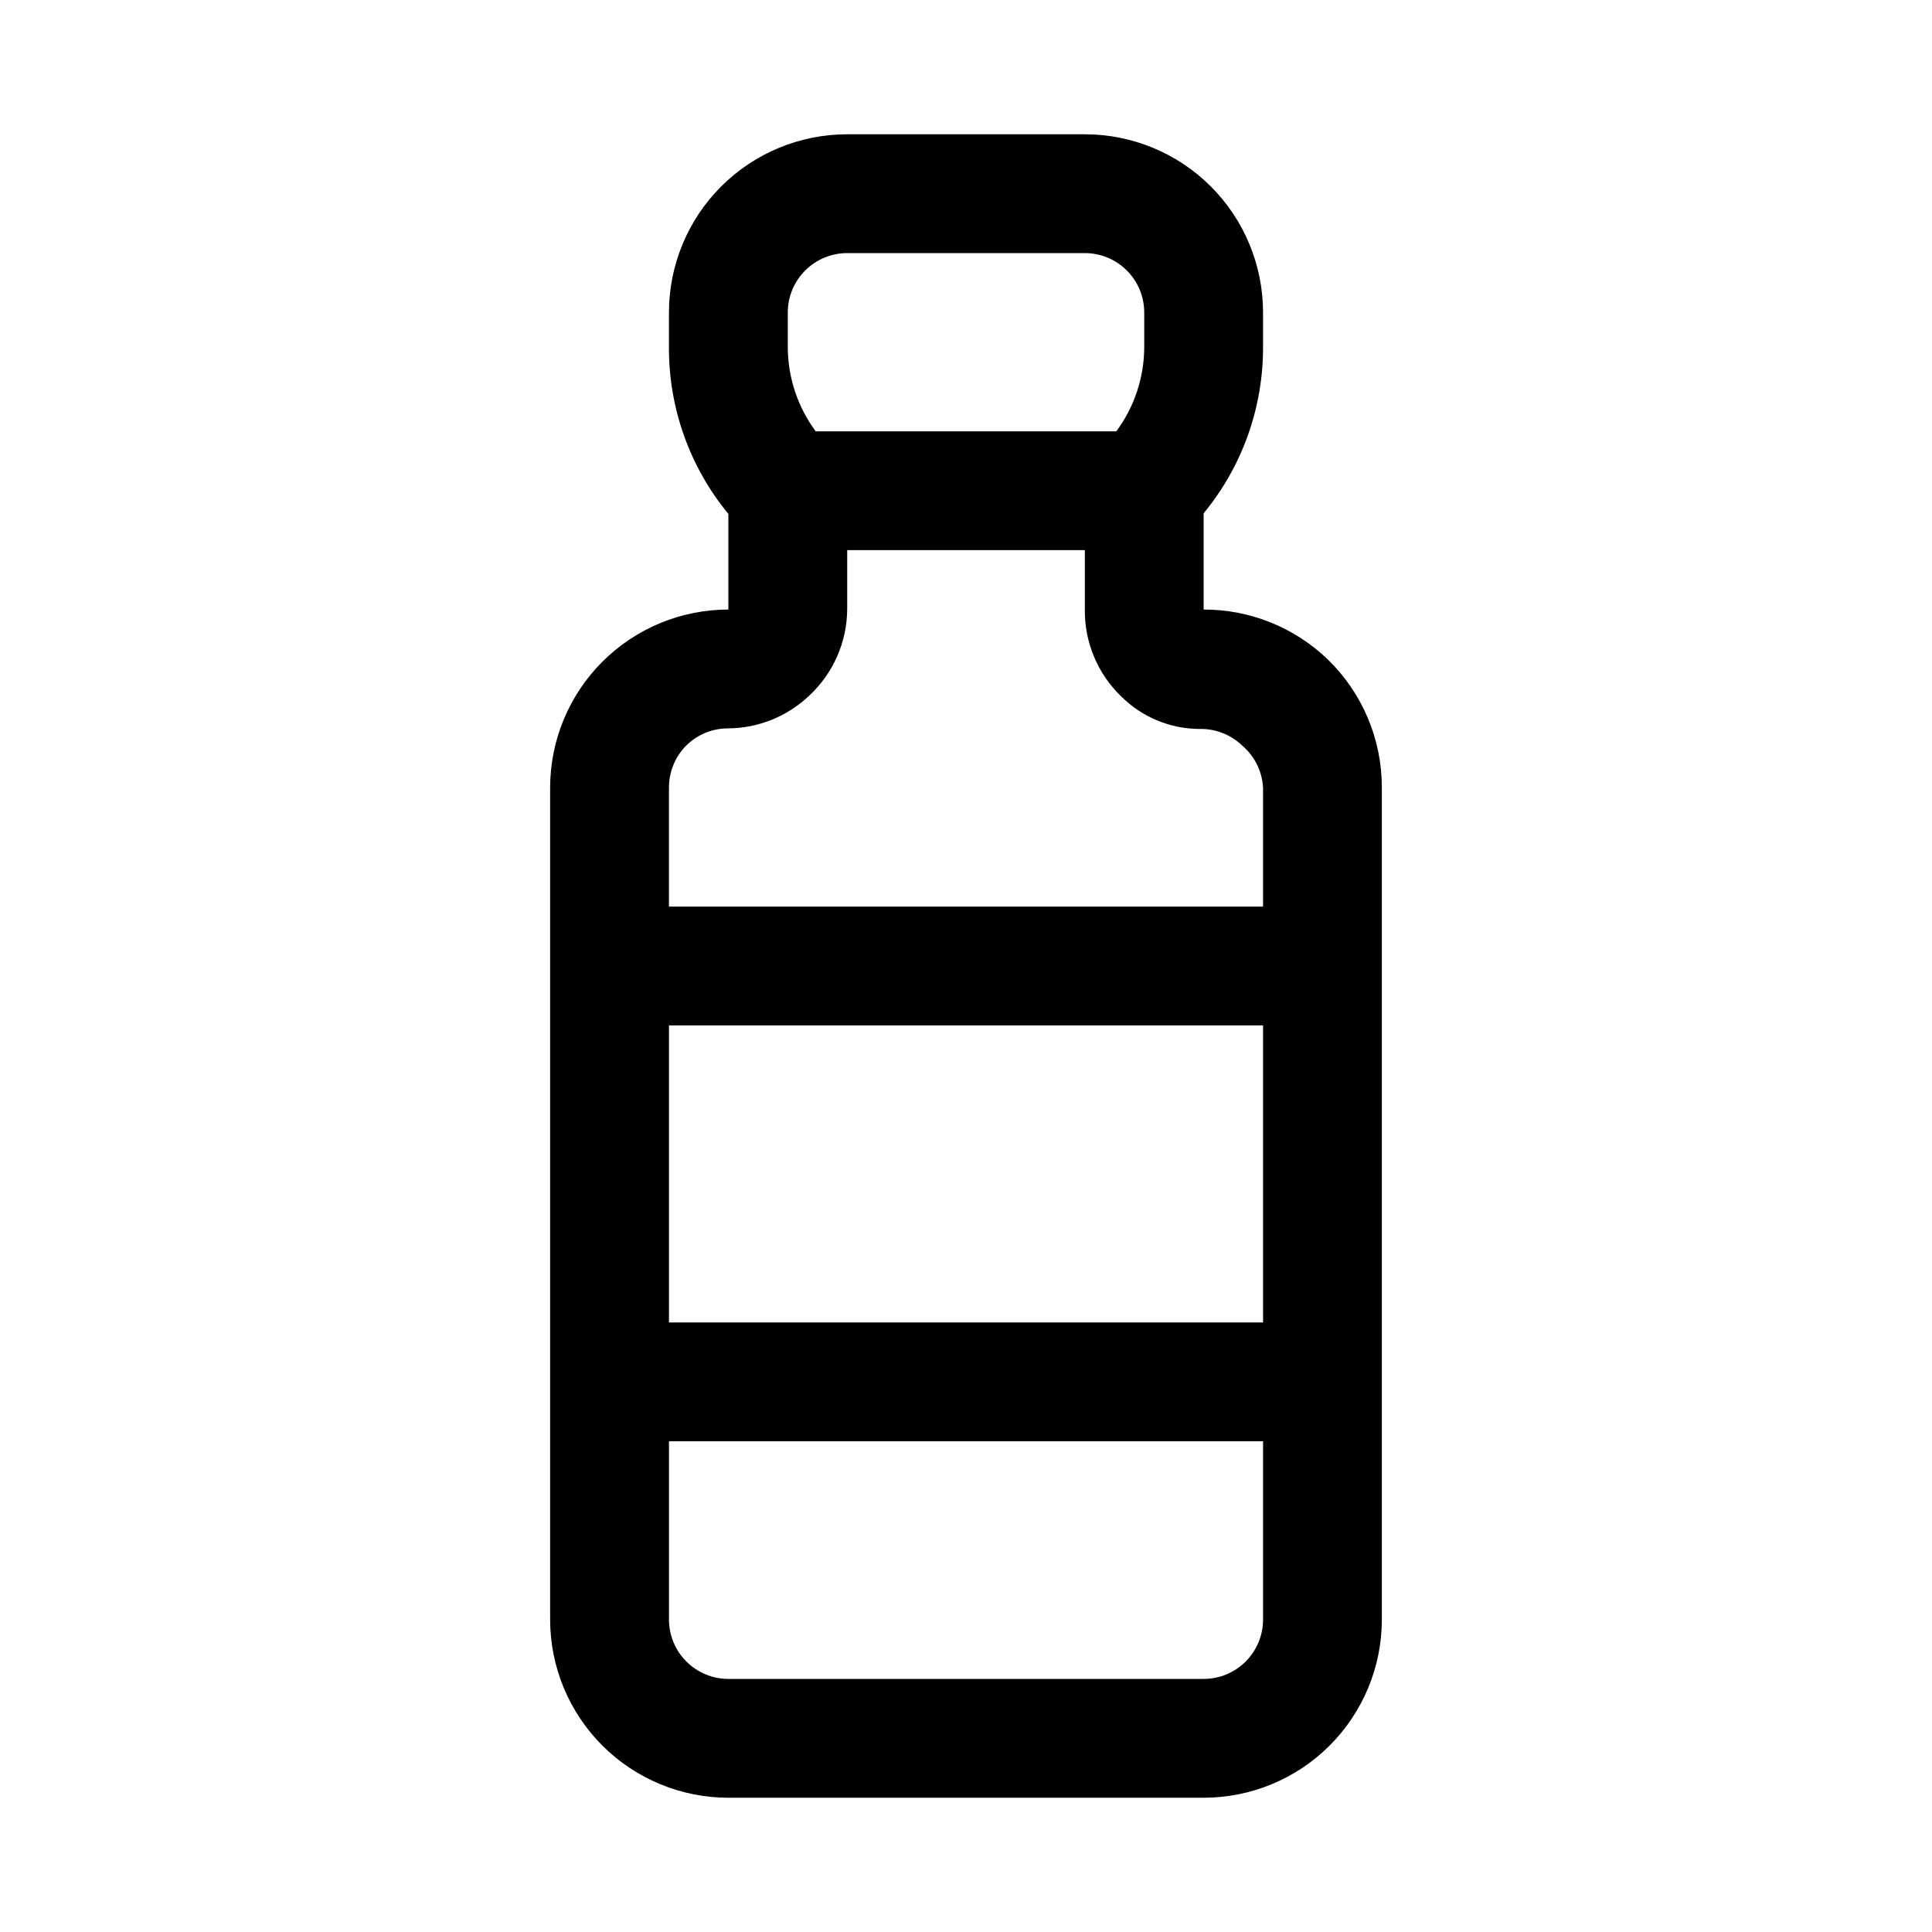
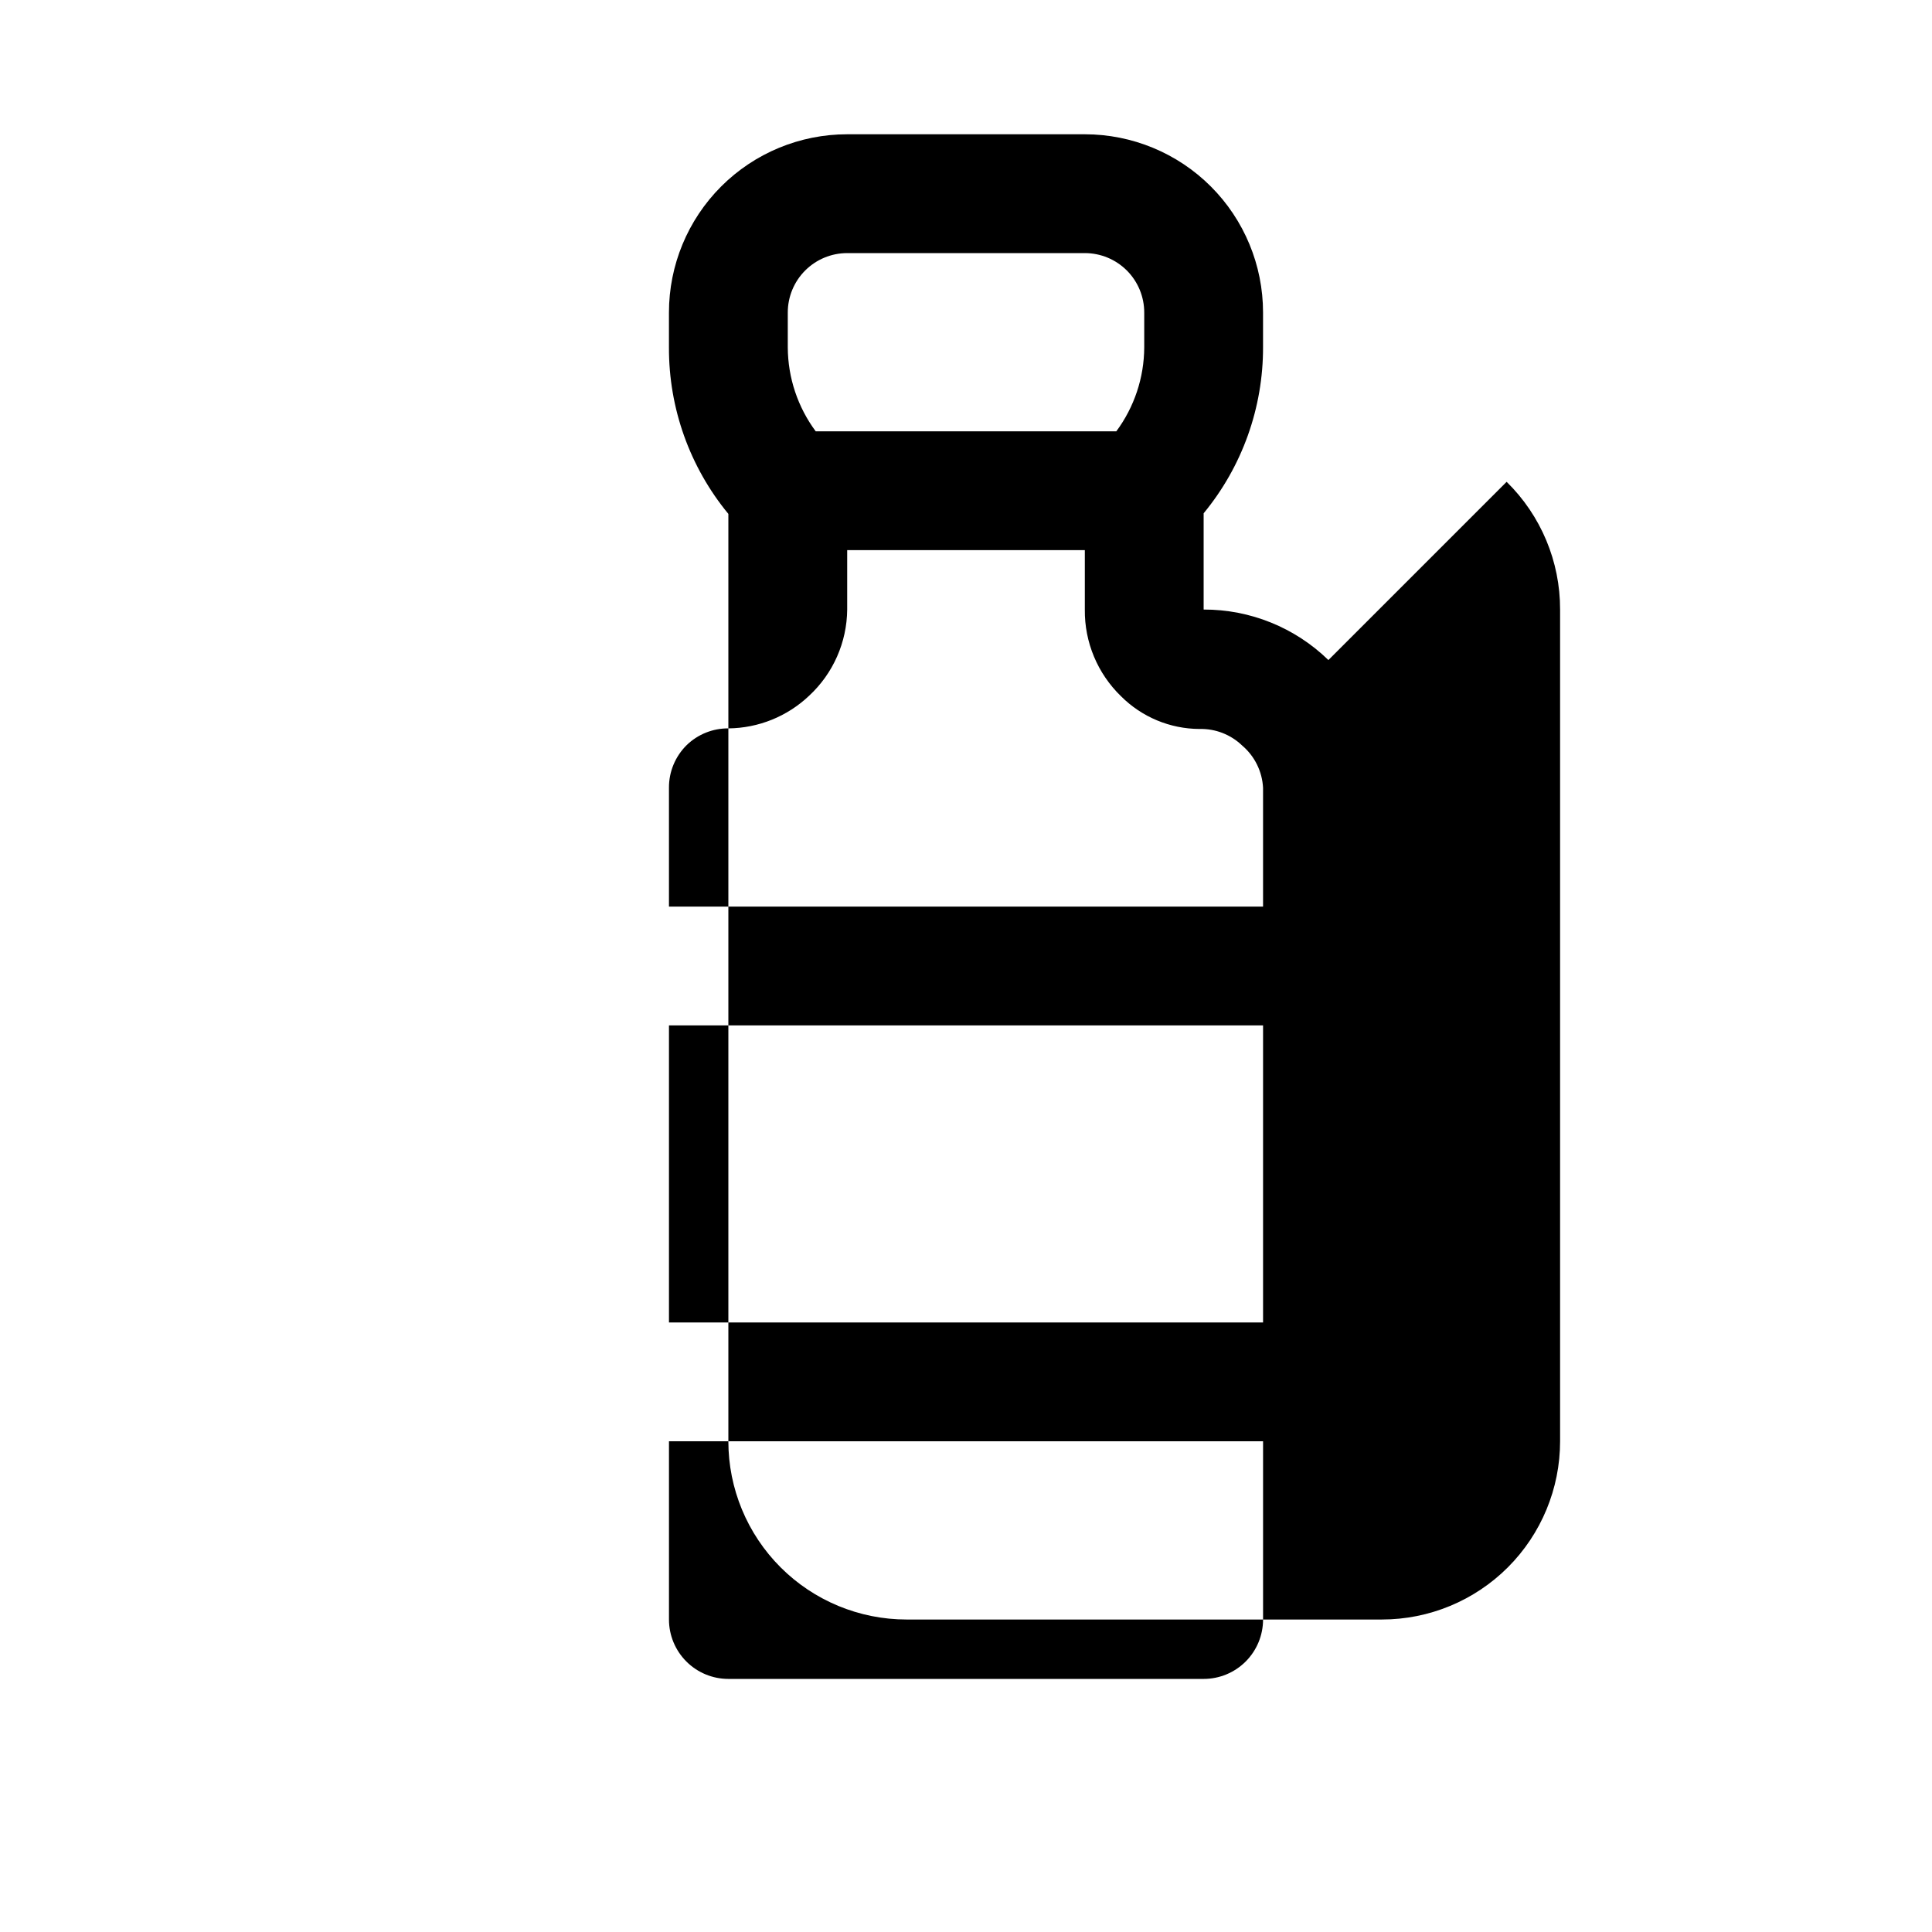
<svg xmlns="http://www.w3.org/2000/svg" fill="#000000" width="800px" height="800px" version="1.1" viewBox="144 144 512 512">
-   <path d="m496.04 318.92c-8.852-8.613-20.719-13.414-33.062-13.383v-25.508c10.227-12.406 15.793-28 15.742-44.082v-9.133c0-12.523-4.977-24.539-13.832-33.398-8.859-8.855-20.875-13.832-33.398-13.832h-62.977c-12.527 0-24.543 4.977-33.398 13.832-8.859 8.859-13.836 20.875-13.836 33.398v9.289c-0.051 16.082 5.516 31.676 15.746 44.086v25.348c-12.527 0-24.543 4.977-33.398 13.832-8.859 8.859-13.836 20.871-13.836 33.398v220.42c0 12.527 4.977 24.539 13.836 33.398 8.855 8.855 20.871 13.832 33.398 13.832h125.95c12.523 0 24.539-4.977 33.395-13.832 8.859-8.859 13.836-20.871 13.836-33.398v-220.42c0.031-12.73-5.078-24.938-14.168-33.848zm-143.27-92.105c0-4.176 1.66-8.18 4.613-11.133 2.953-2.949 6.957-4.609 11.133-4.609h62.977c4.176 0 8.18 1.66 11.133 4.609 2.949 2.953 4.609 6.957 4.609 11.133v9.289c-0.043 8-2.637 15.773-7.398 22.199h-79.664c-4.766-6.426-7.356-14.199-7.402-22.199zm-26.766 114.62c2.961-2.852 6.914-4.434 11.023-4.406 7.977-0.07 15.629-3.168 21.41-8.66 6.359-5.898 10.004-14.156 10.078-22.828v-15.746h62.977v15.746c-0.098 8.656 3.379 16.969 9.602 22.984 5.516 5.512 12.984 8.625 20.781 8.66 4.219-0.109 8.301 1.48 11.336 4.41 3.297 2.809 5.289 6.852 5.512 11.176v31.488h-157.44v-31.488c-0.023-4.262 1.68-8.352 4.723-11.336zm152.72 153.03h-157.44v-78.719h157.44zm-15.742 94.465h-125.95c-4.176 0-8.18-1.656-11.133-4.609s-4.613-6.957-4.613-11.133v-47.234h157.44v47.234c0 4.176-1.66 8.18-4.609 11.133-2.953 2.953-6.961 4.609-11.133 4.609z" />
+   <path d="m496.04 318.92c-8.852-8.613-20.719-13.414-33.062-13.383v-25.508c10.227-12.406 15.793-28 15.742-44.082v-9.133c0-12.523-4.977-24.539-13.832-33.398-8.859-8.855-20.875-13.832-33.398-13.832h-62.977c-12.527 0-24.543 4.977-33.398 13.832-8.859 8.859-13.836 20.875-13.836 33.398v9.289c-0.051 16.082 5.516 31.676 15.746 44.086v25.348v220.42c0 12.527 4.977 24.539 13.836 33.398 8.855 8.855 20.871 13.832 33.398 13.832h125.95c12.523 0 24.539-4.977 33.395-13.832 8.859-8.859 13.836-20.871 13.836-33.398v-220.42c0.031-12.73-5.078-24.938-14.168-33.848zm-143.27-92.105c0-4.176 1.66-8.18 4.613-11.133 2.953-2.949 6.957-4.609 11.133-4.609h62.977c4.176 0 8.18 1.66 11.133 4.609 2.949 2.953 4.609 6.957 4.609 11.133v9.289c-0.043 8-2.637 15.773-7.398 22.199h-79.664c-4.766-6.426-7.356-14.199-7.402-22.199zm-26.766 114.62c2.961-2.852 6.914-4.434 11.023-4.406 7.977-0.07 15.629-3.168 21.41-8.66 6.359-5.898 10.004-14.156 10.078-22.828v-15.746h62.977v15.746c-0.098 8.656 3.379 16.969 9.602 22.984 5.516 5.512 12.984 8.625 20.781 8.66 4.219-0.109 8.301 1.48 11.336 4.41 3.297 2.809 5.289 6.852 5.512 11.176v31.488h-157.44v-31.488c-0.023-4.262 1.68-8.352 4.723-11.336zm152.72 153.03h-157.44v-78.719h157.44zm-15.742 94.465h-125.95c-4.176 0-8.18-1.656-11.133-4.609s-4.613-6.957-4.613-11.133v-47.234h157.44v47.234c0 4.176-1.66 8.18-4.609 11.133-2.953 2.953-6.961 4.609-11.133 4.609z" />
</svg>